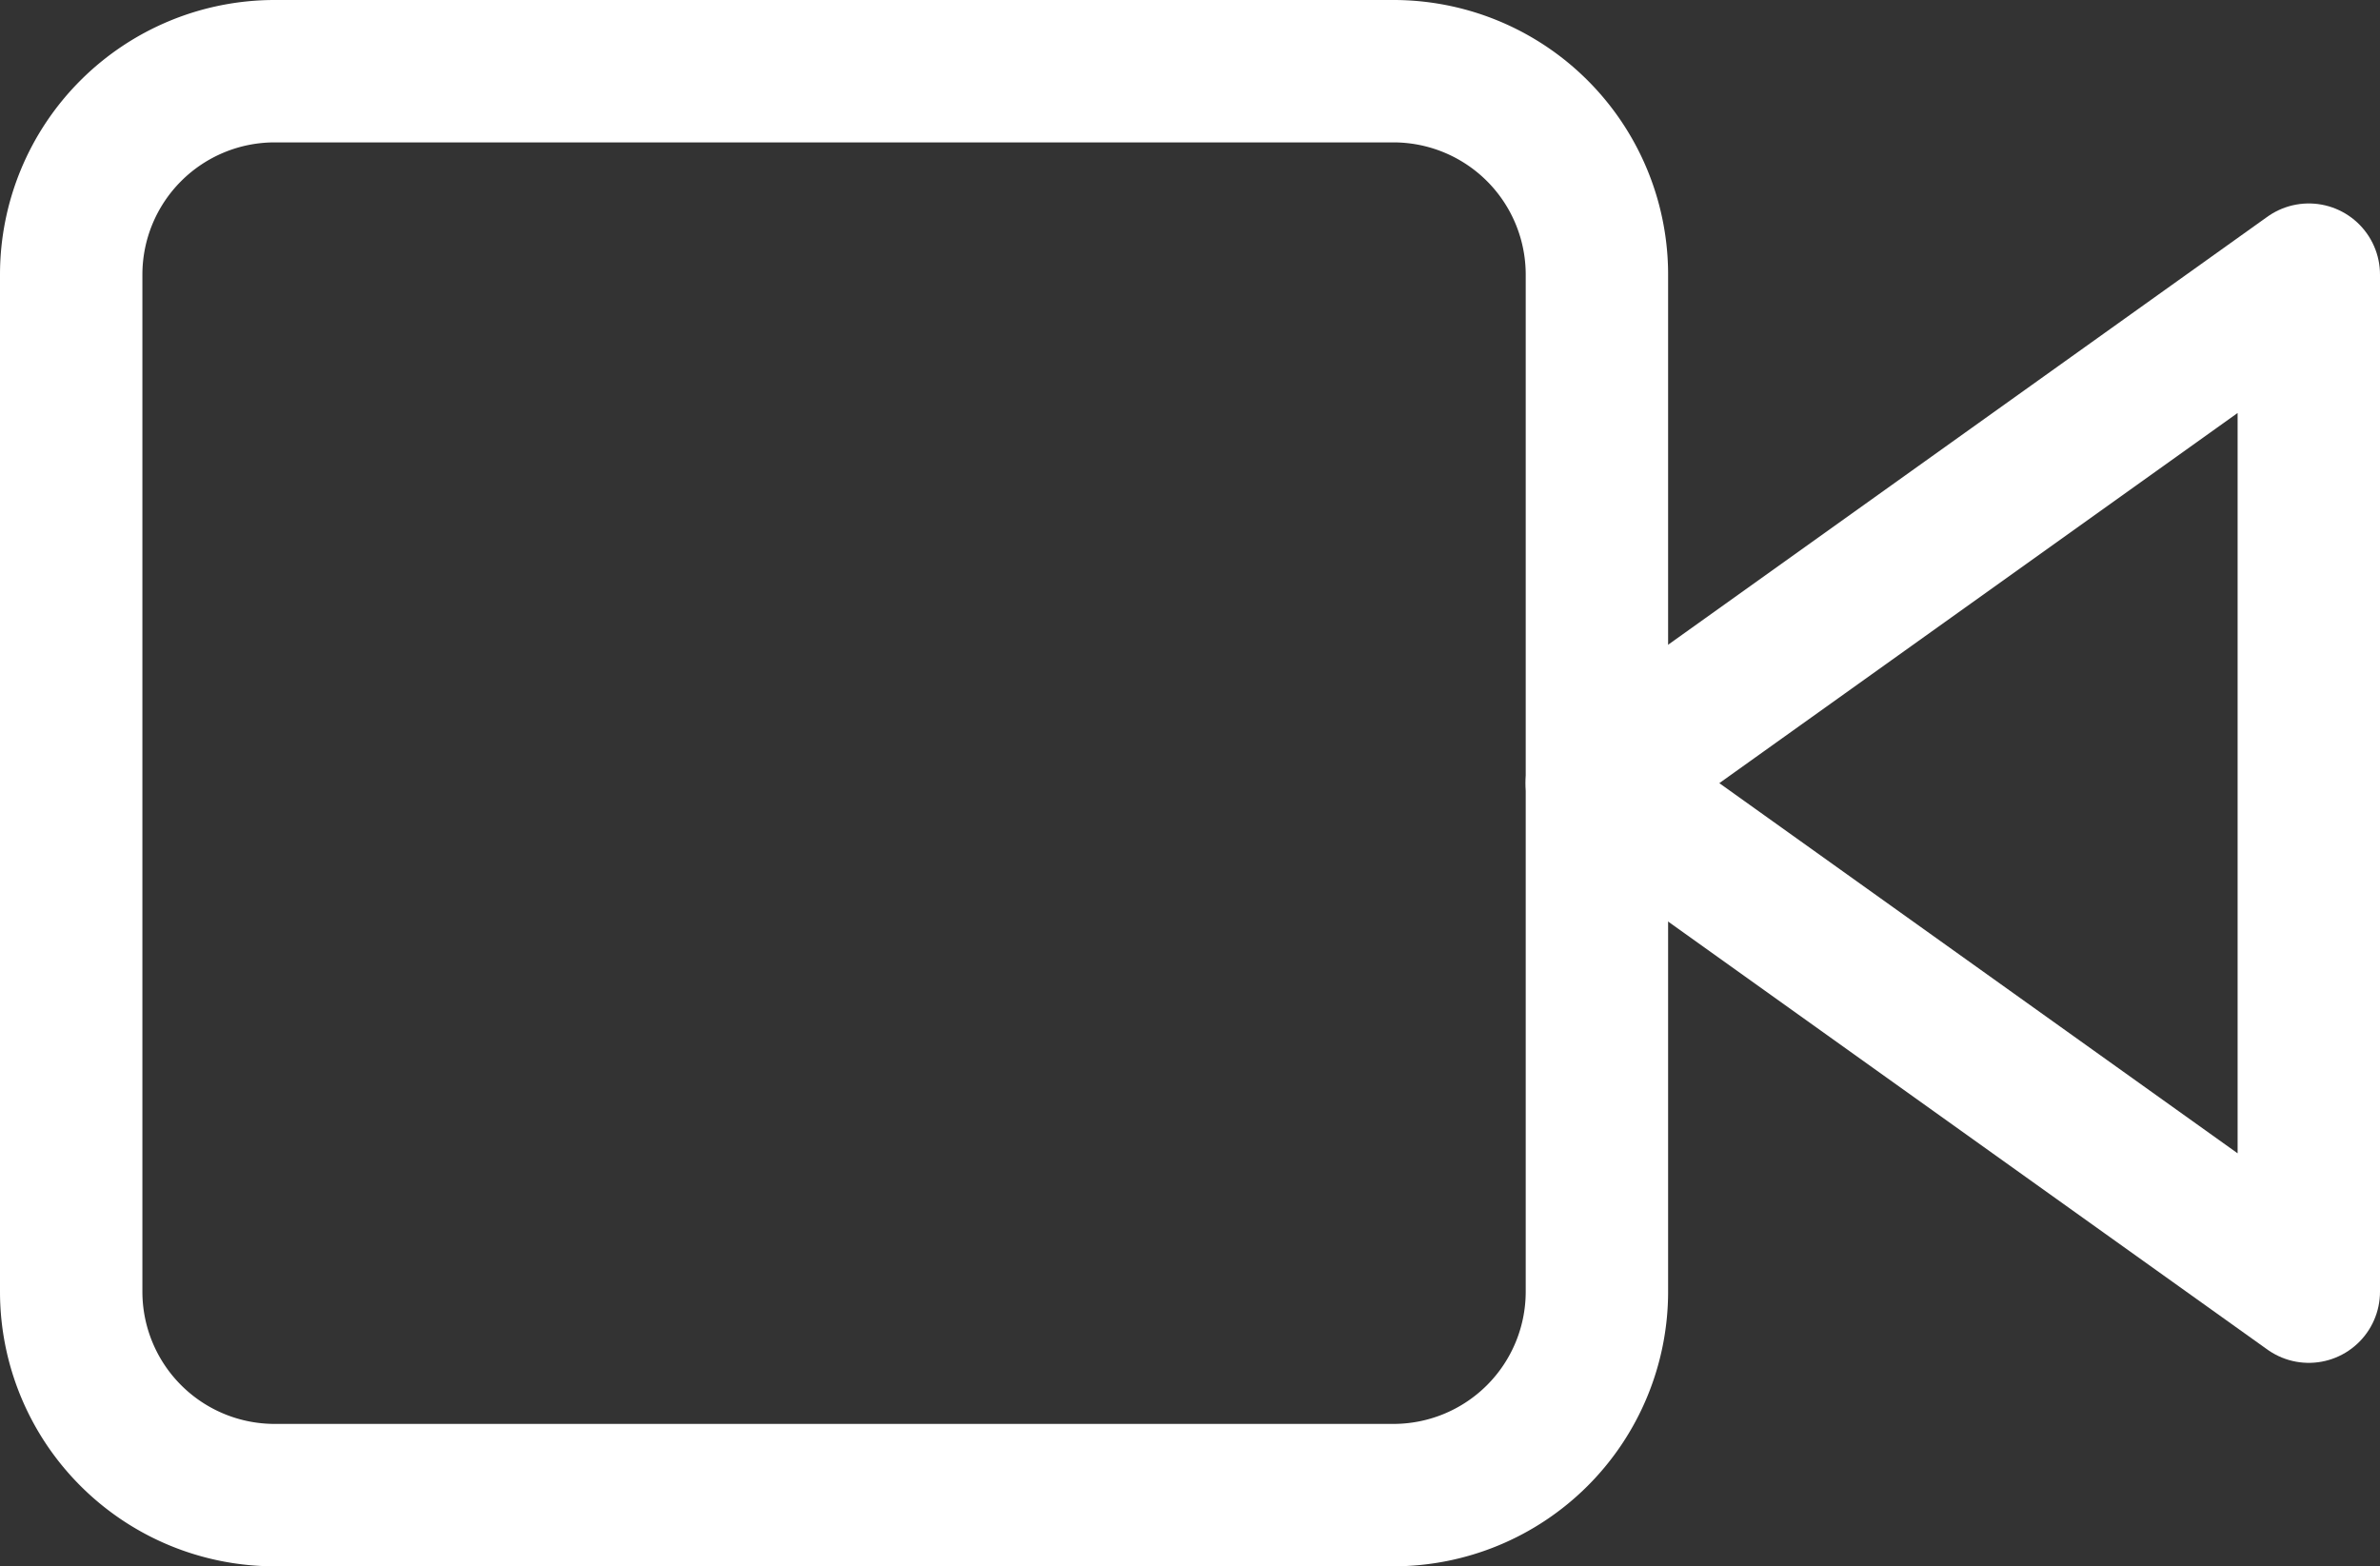
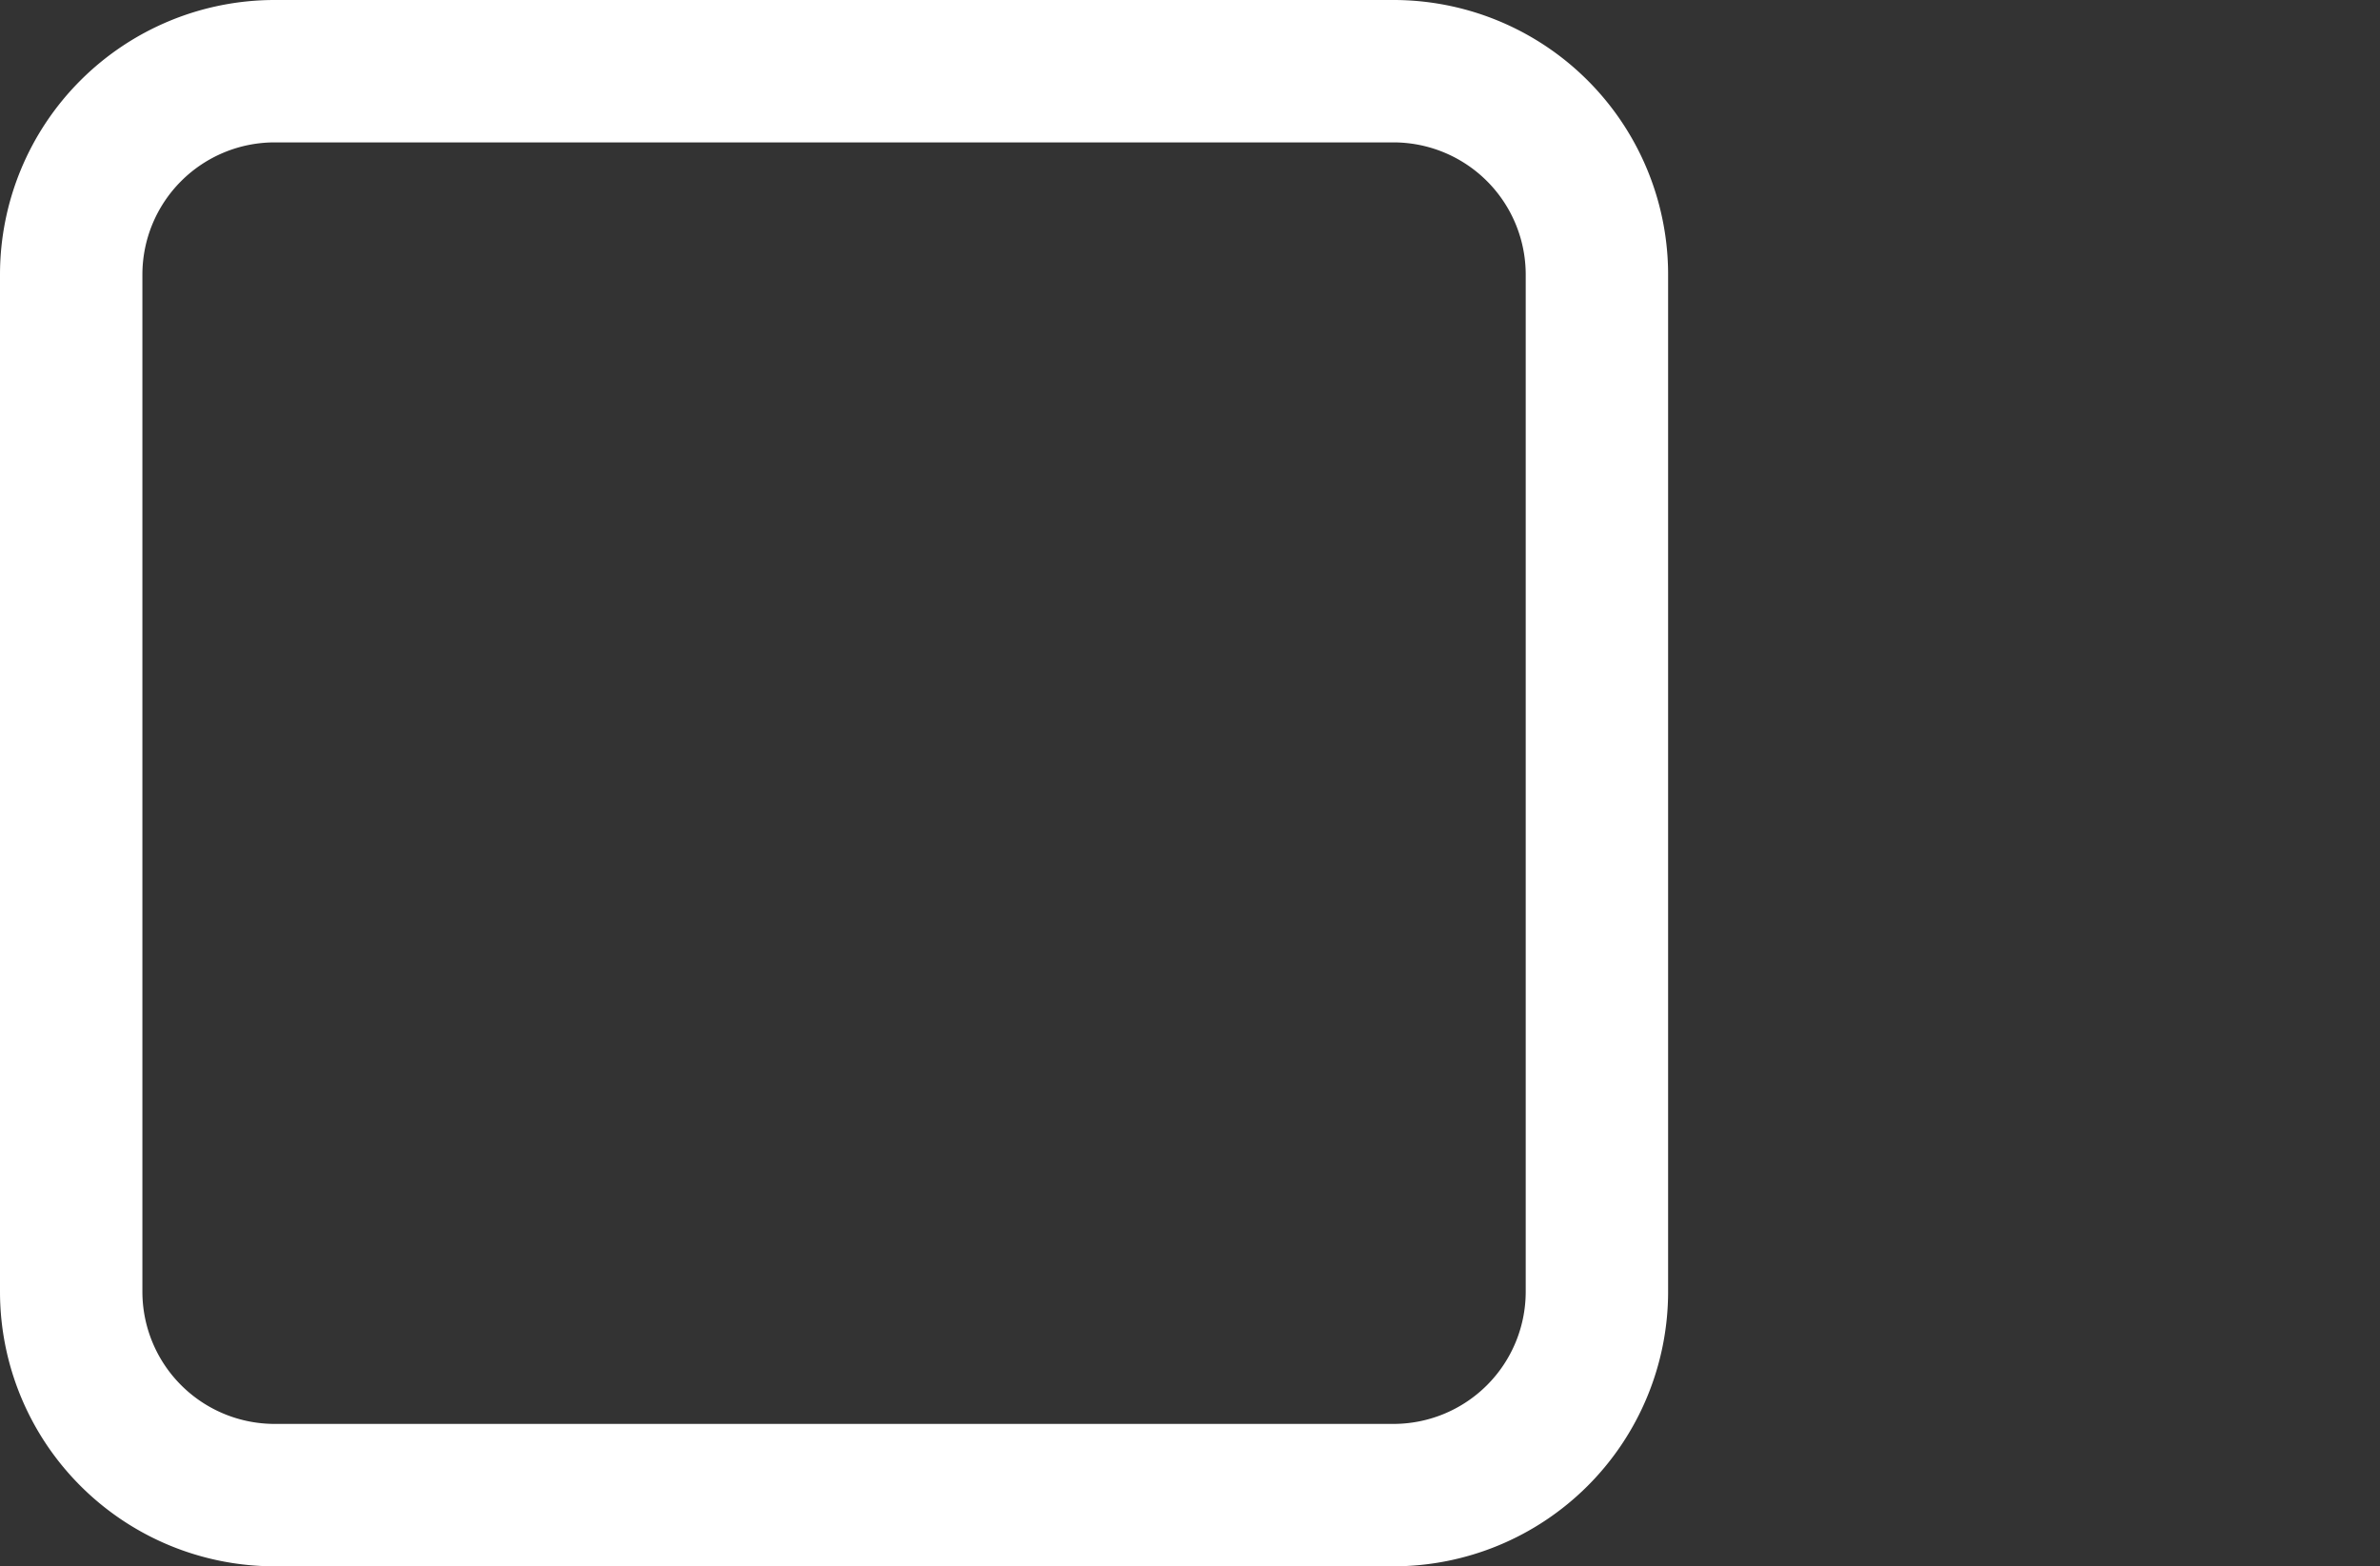
<svg xmlns="http://www.w3.org/2000/svg" width="28.414" height="18.7" viewBox="0 0 28.414 18.7">
  <rect x="0" y="0" width="28.414" height="18.7" fill="#333333" stroke="none" />
  <g id="Icon_feather-video" data-name="Icon feather-video" transform="translate(-0.65 -6.65)">
-     <path id="Path_26728" data-name="Path 26728" d="M32.5,10.5,24,16.571l8.5,6.071Z" transform="translate(-4.286 -0.571)" fill="none" stroke="#fff" stroke-linecap="round" stroke-linejoin="round" stroke-width="1.7" />
-     <path id="Path_26729" data-name="Path 26729" d="M3.929,7.5H17.286a2.429,2.429,0,0,1,2.429,2.429V22.071A2.429,2.429,0,0,1,17.286,24.5H3.929A2.429,2.429,0,0,1,1.5,22.071V9.929A2.429,2.429,0,0,1,3.929,7.5Z" fill="none" stroke="#fff" stroke-linecap="round" stroke-linejoin="round" stroke-width="1.7" />
+     <path id="Path_26729" data-name="Path 26729" d="M3.929,7.5H17.286a2.429,2.429,0,0,1,2.429,2.429V22.071A2.429,2.429,0,0,1,17.286,24.5H3.929A2.429,2.429,0,0,1,1.5,22.071V9.929A2.429,2.429,0,0,1,3.929,7.5" fill="none" stroke="#fff" stroke-linecap="round" stroke-linejoin="round" stroke-width="1.7" />
  </g>
</svg>